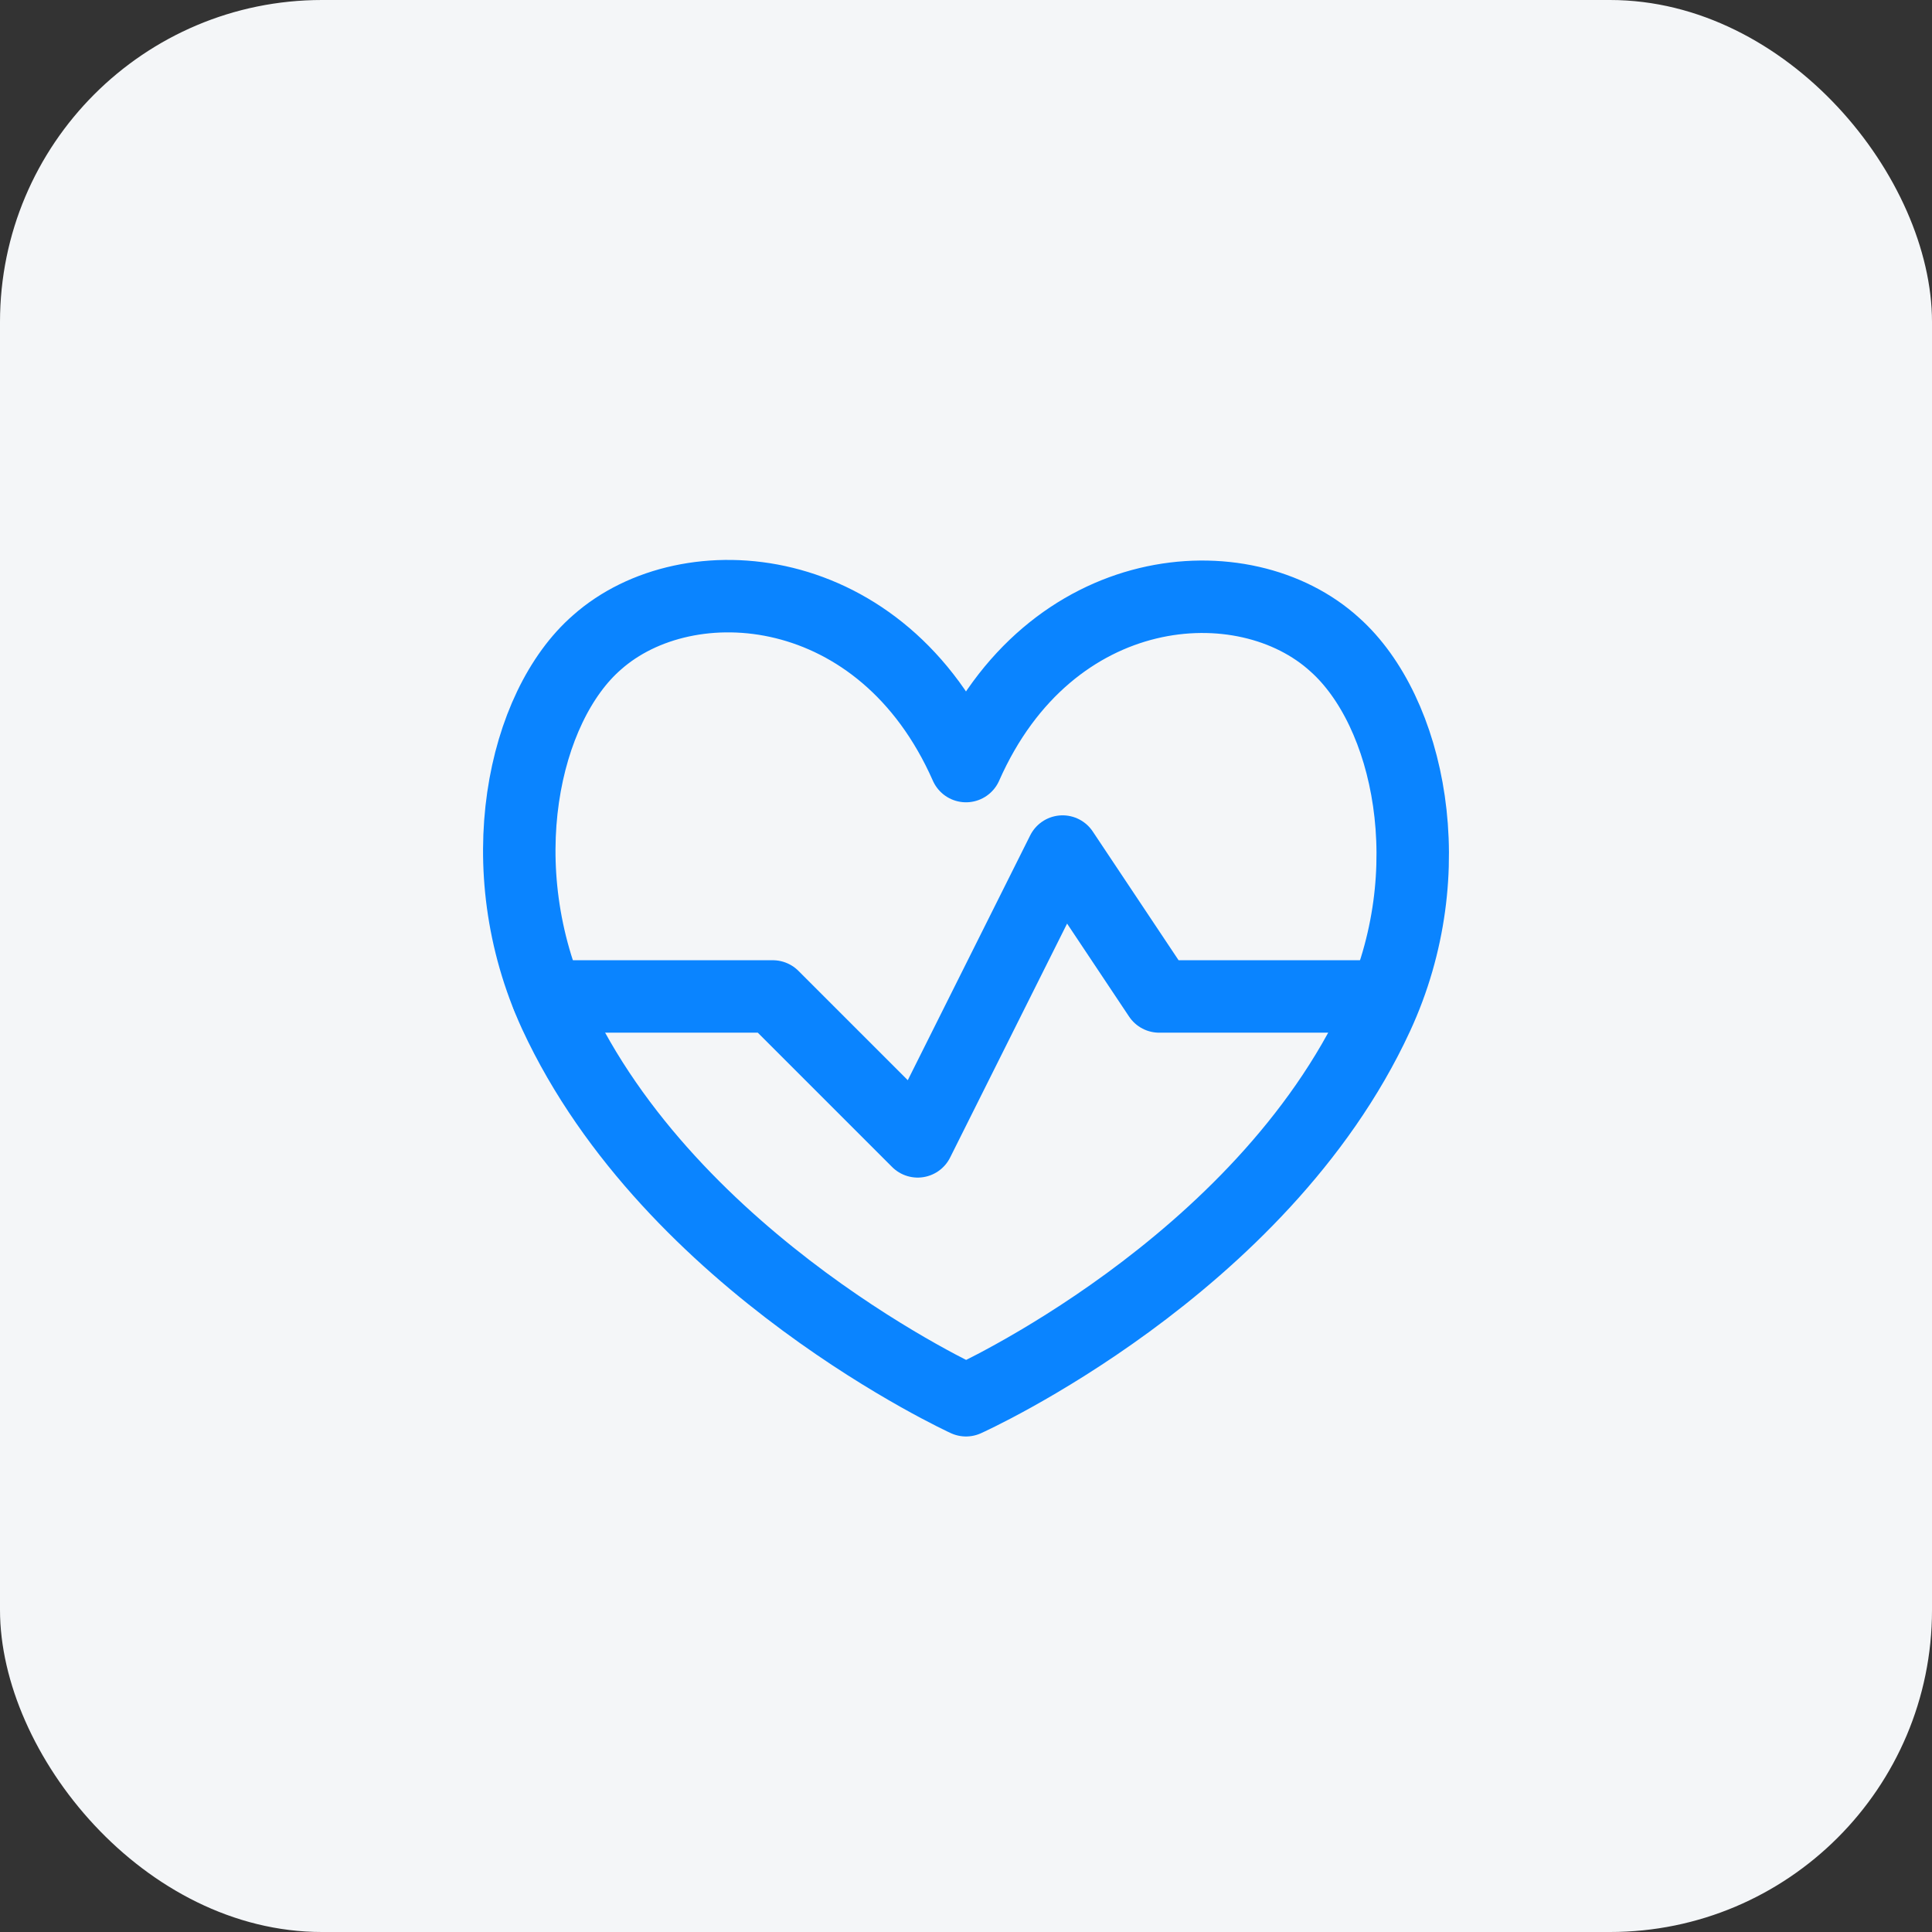
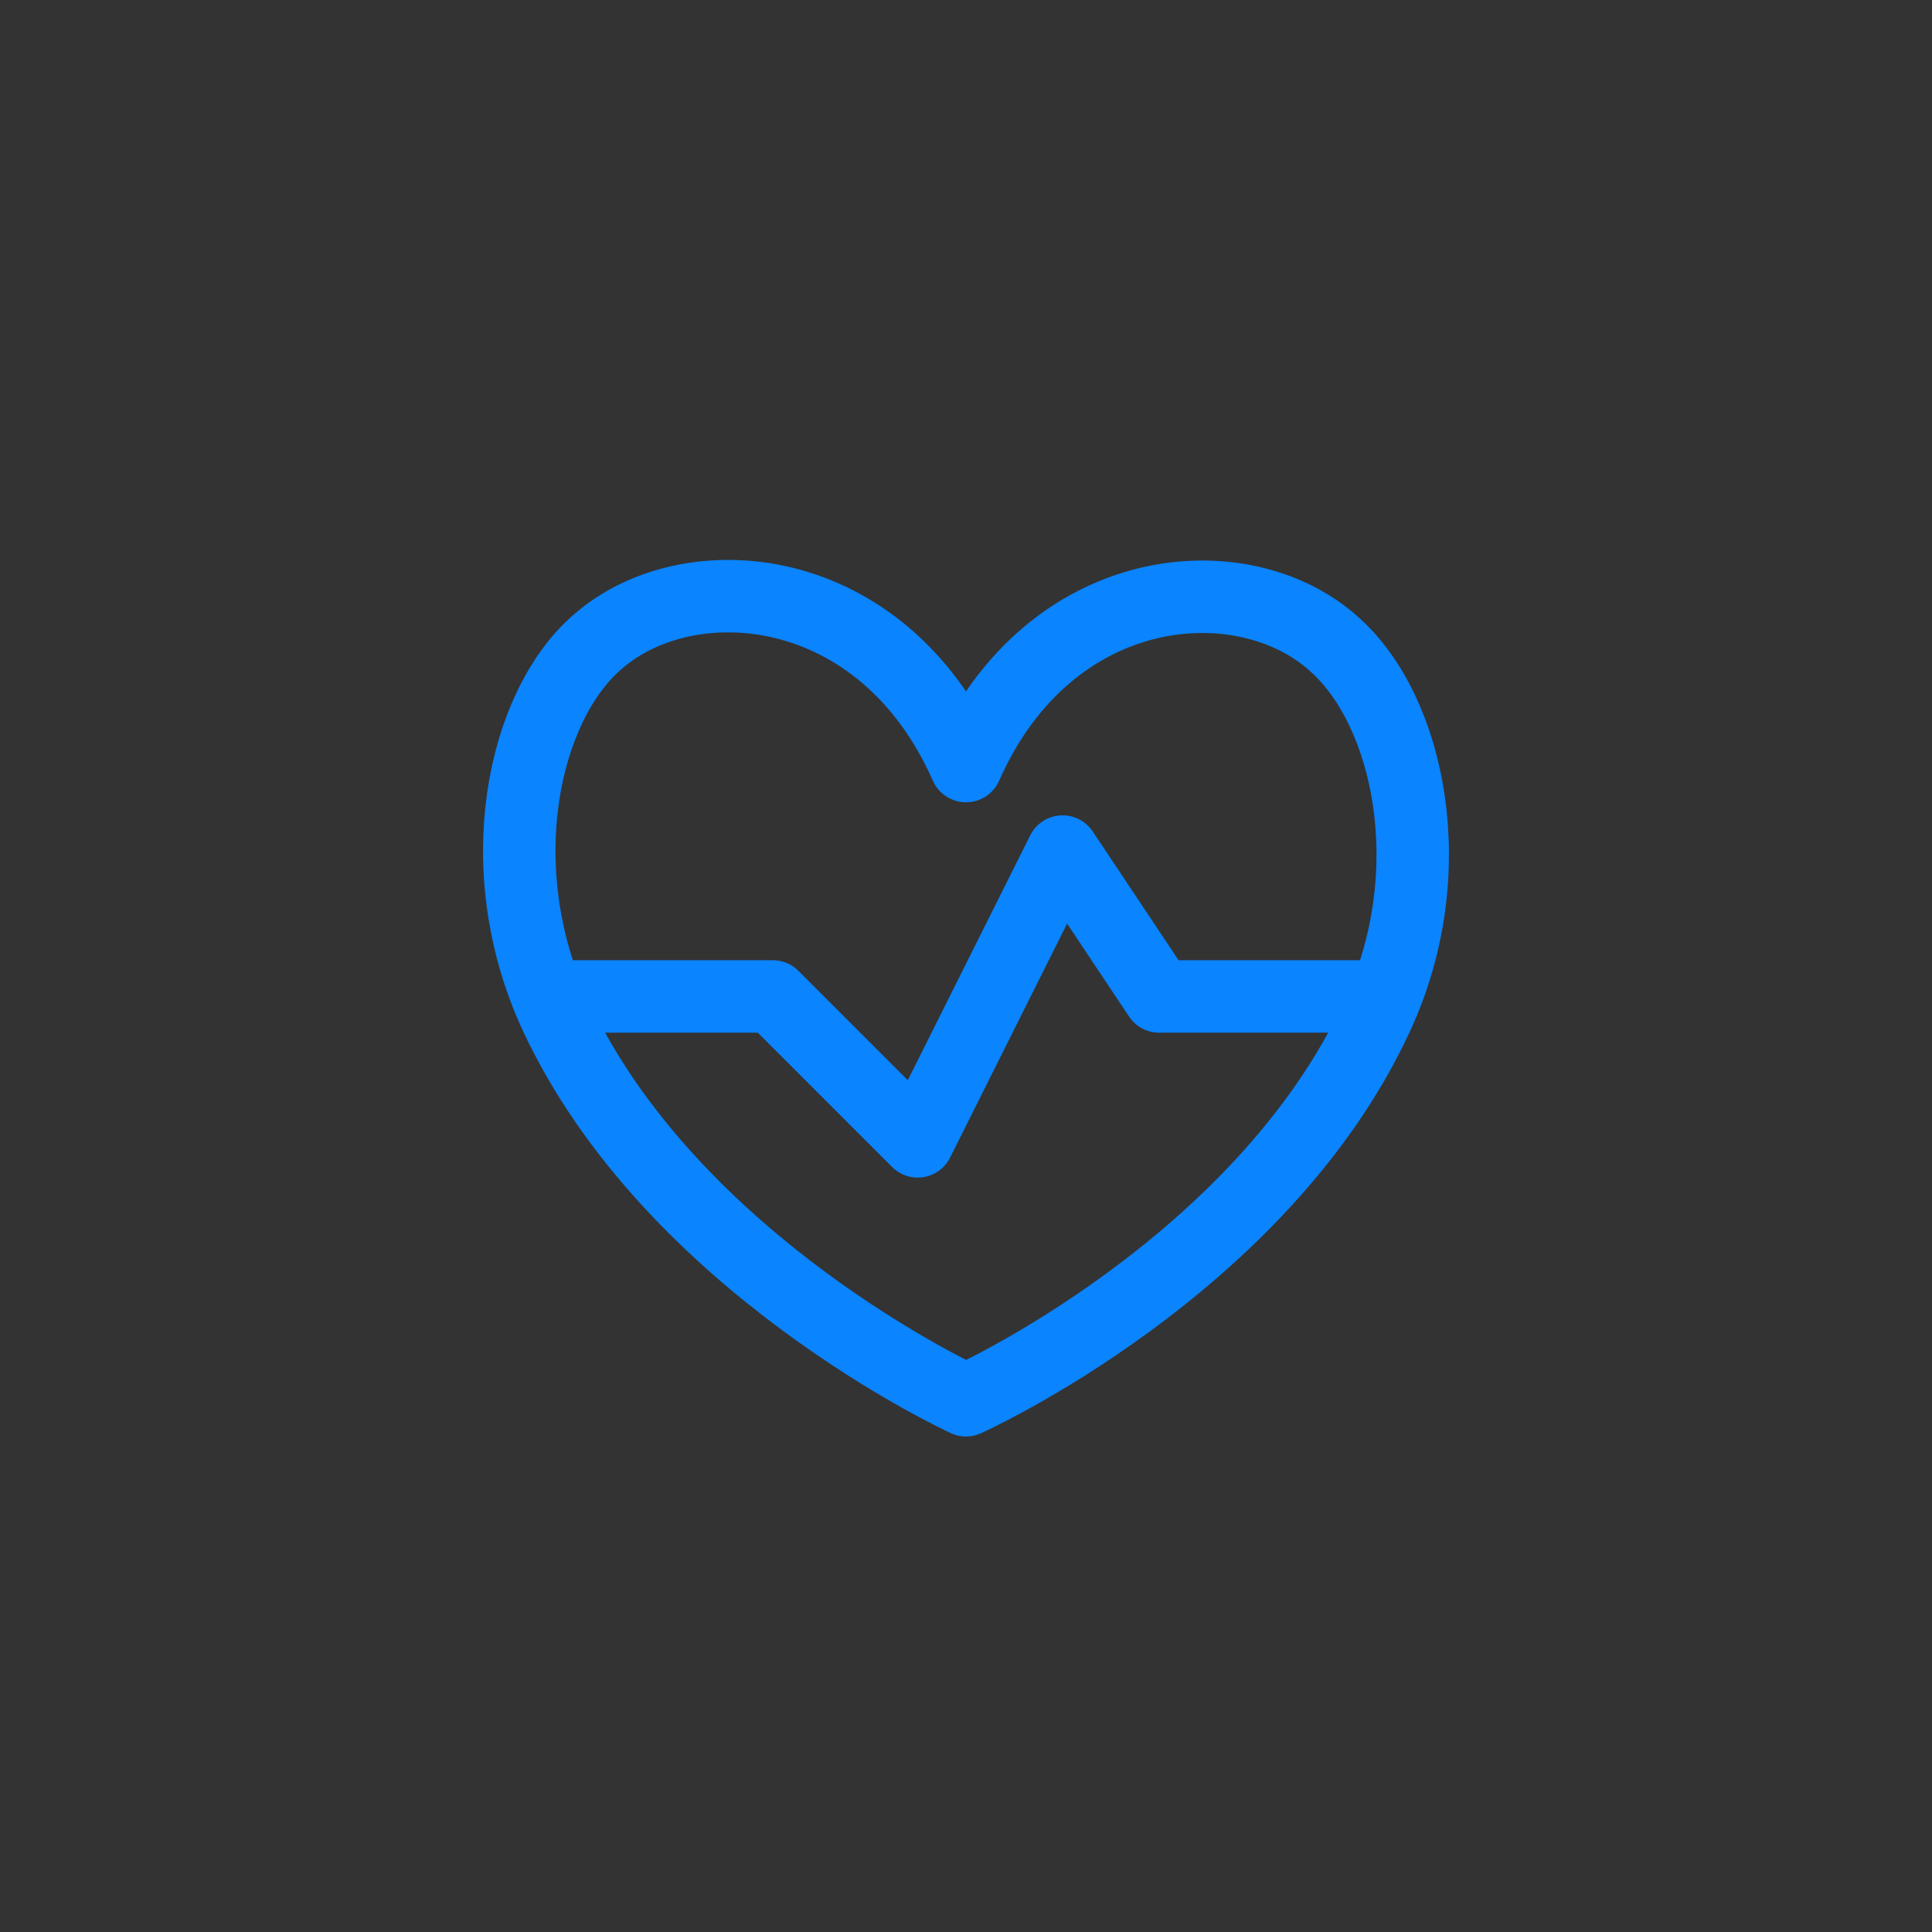
<svg xmlns="http://www.w3.org/2000/svg" width="60" height="60" viewBox="0 0 60 60" fill="none">
  <rect x="0" y="0" width="60" height="60" fill="#333333" stroke="none" />
-   <rect width="60" height="60" rx="10" fill="#F4F6F8" />
  <path d="M30 23.791C27.405 17.911 21.36 17.446 18.54 19.951C16.245 21.946 15.15 26.941 17.235 31.486C20.85 39.301 30 43.486 30 43.486C30 43.486 39.15 39.376 42.765 31.561C44.85 27.061 43.755 22.081 41.46 20.026C38.64 17.446 32.595 17.911 30 23.791Z" stroke="#0A84FF" stroke-width="2.25" stroke-linecap="round" stroke-linejoin="round" />
  <path d="M17.01 30.946H24L28.5 35.446L33 26.446L36 30.946H42.99" stroke="#0A84FF" stroke-width="2.25" stroke-linecap="round" stroke-linejoin="round" />
</svg>